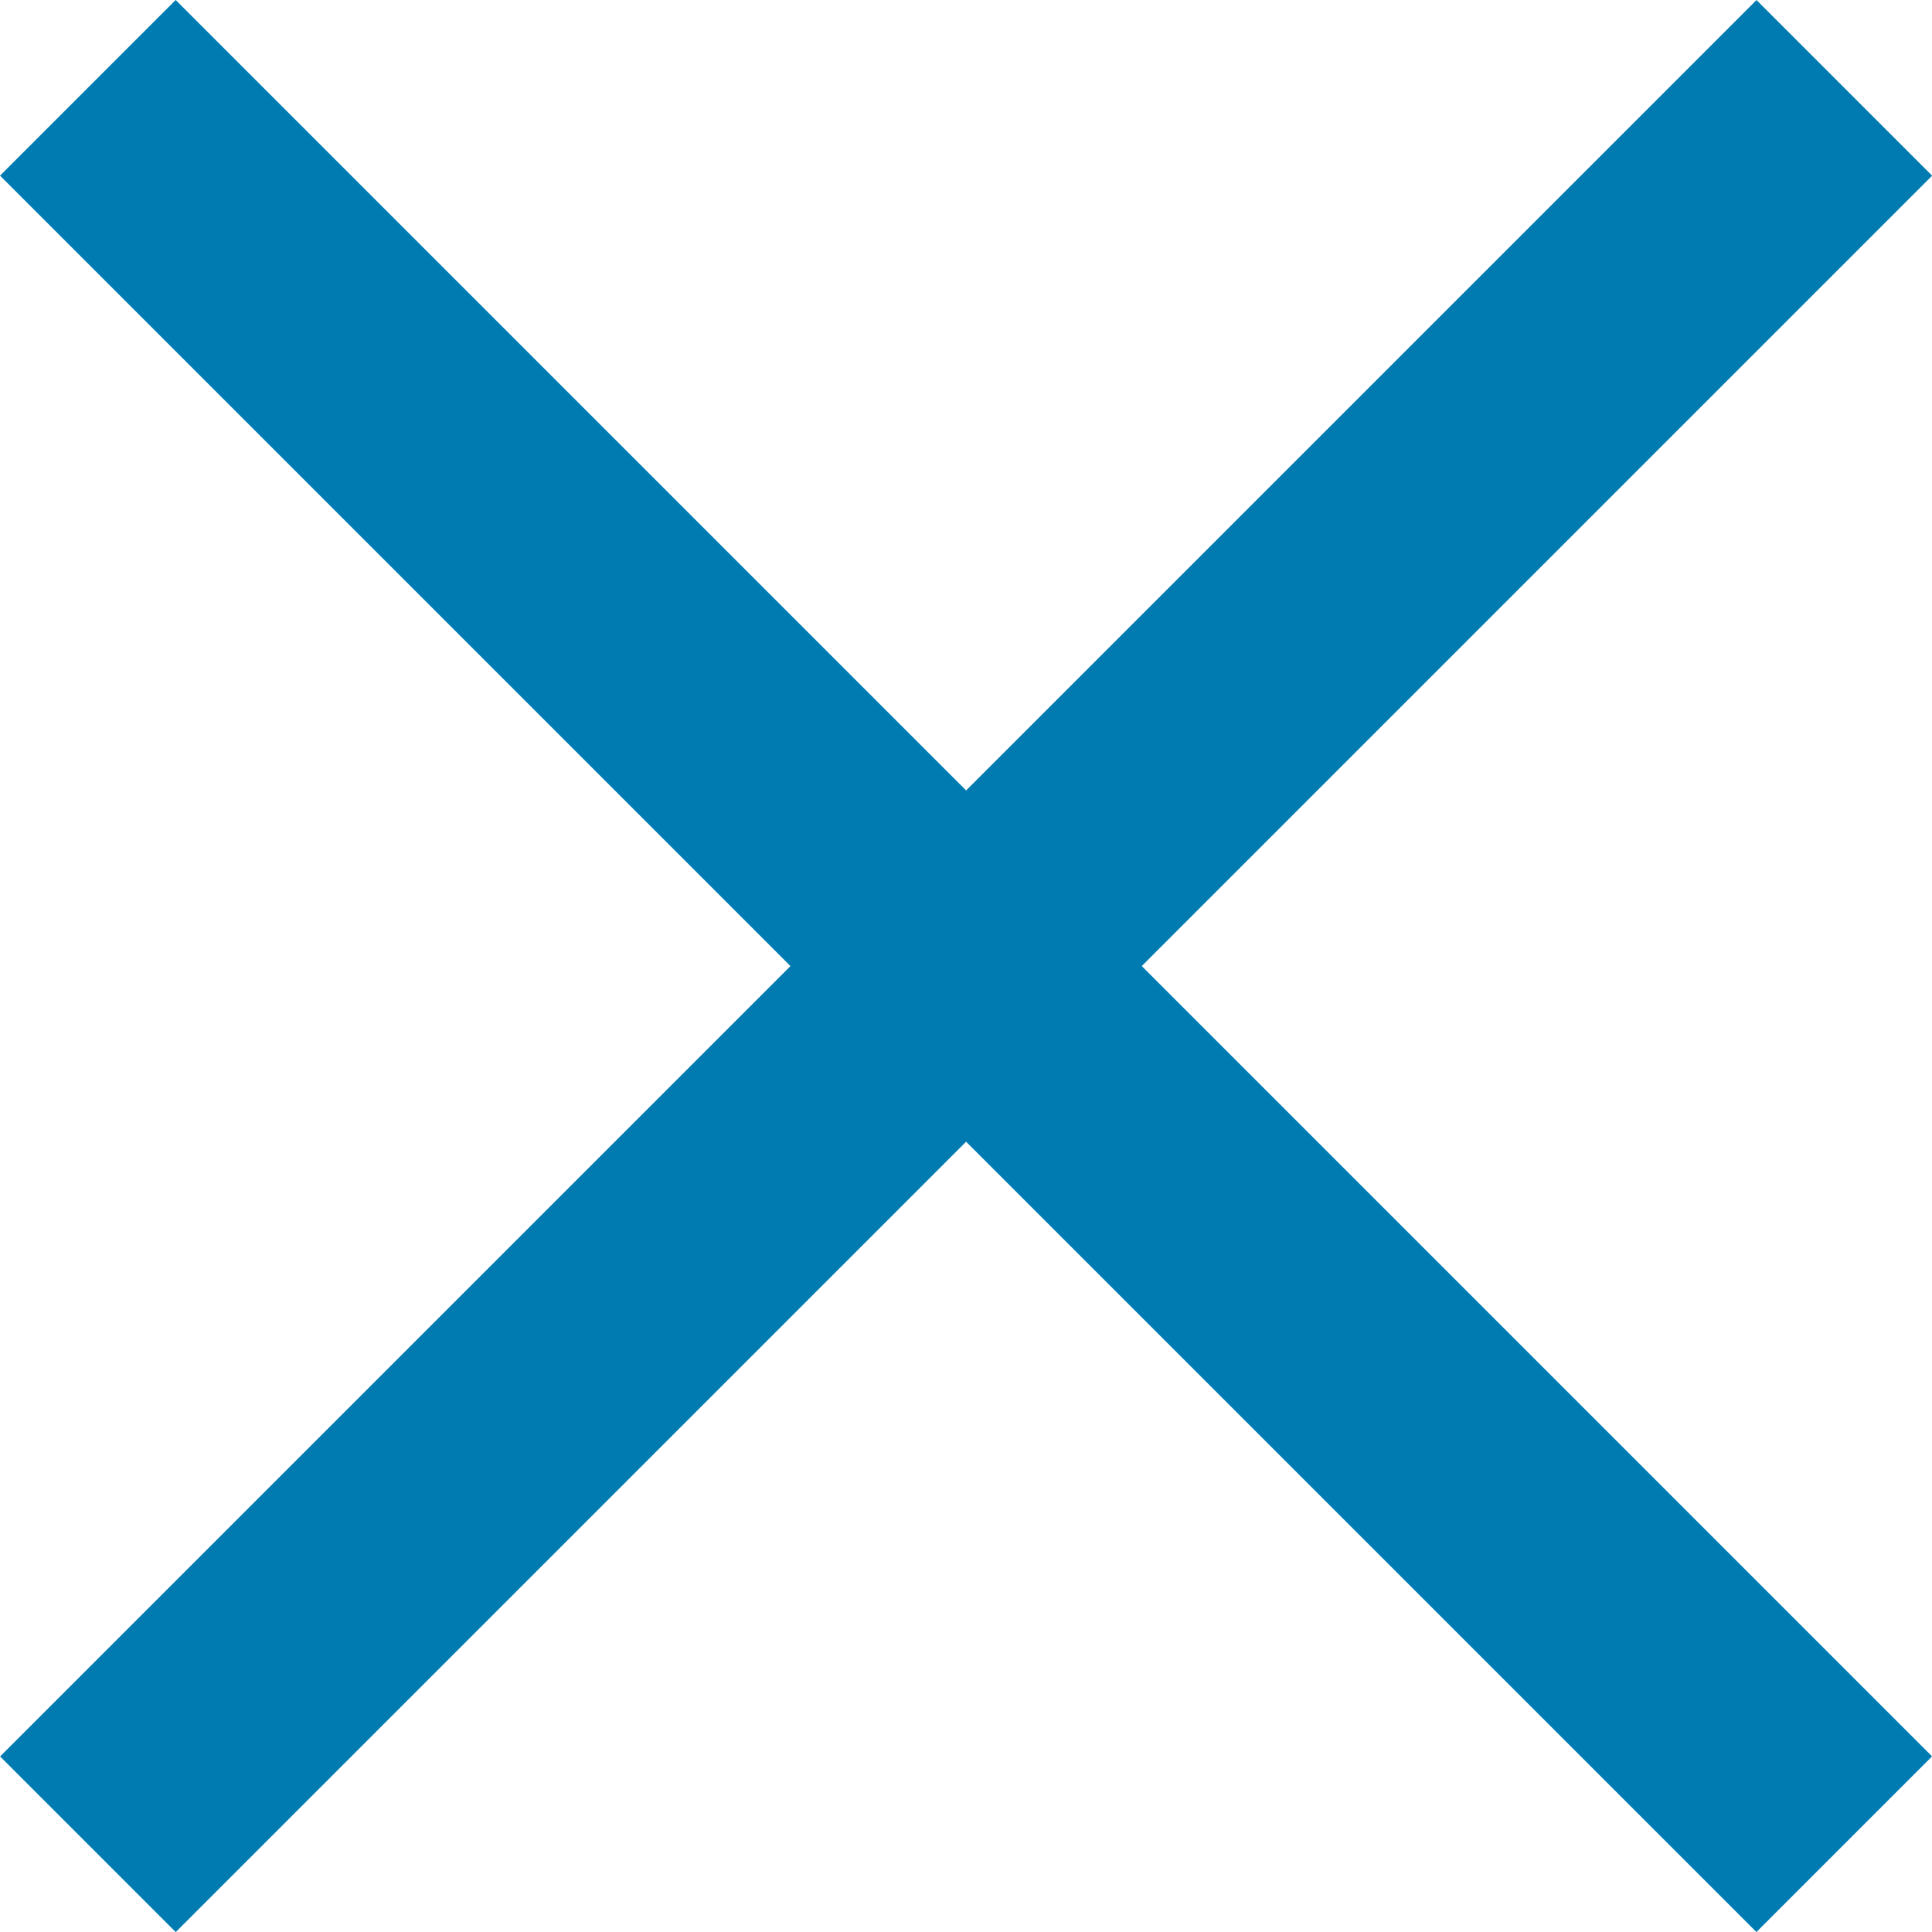
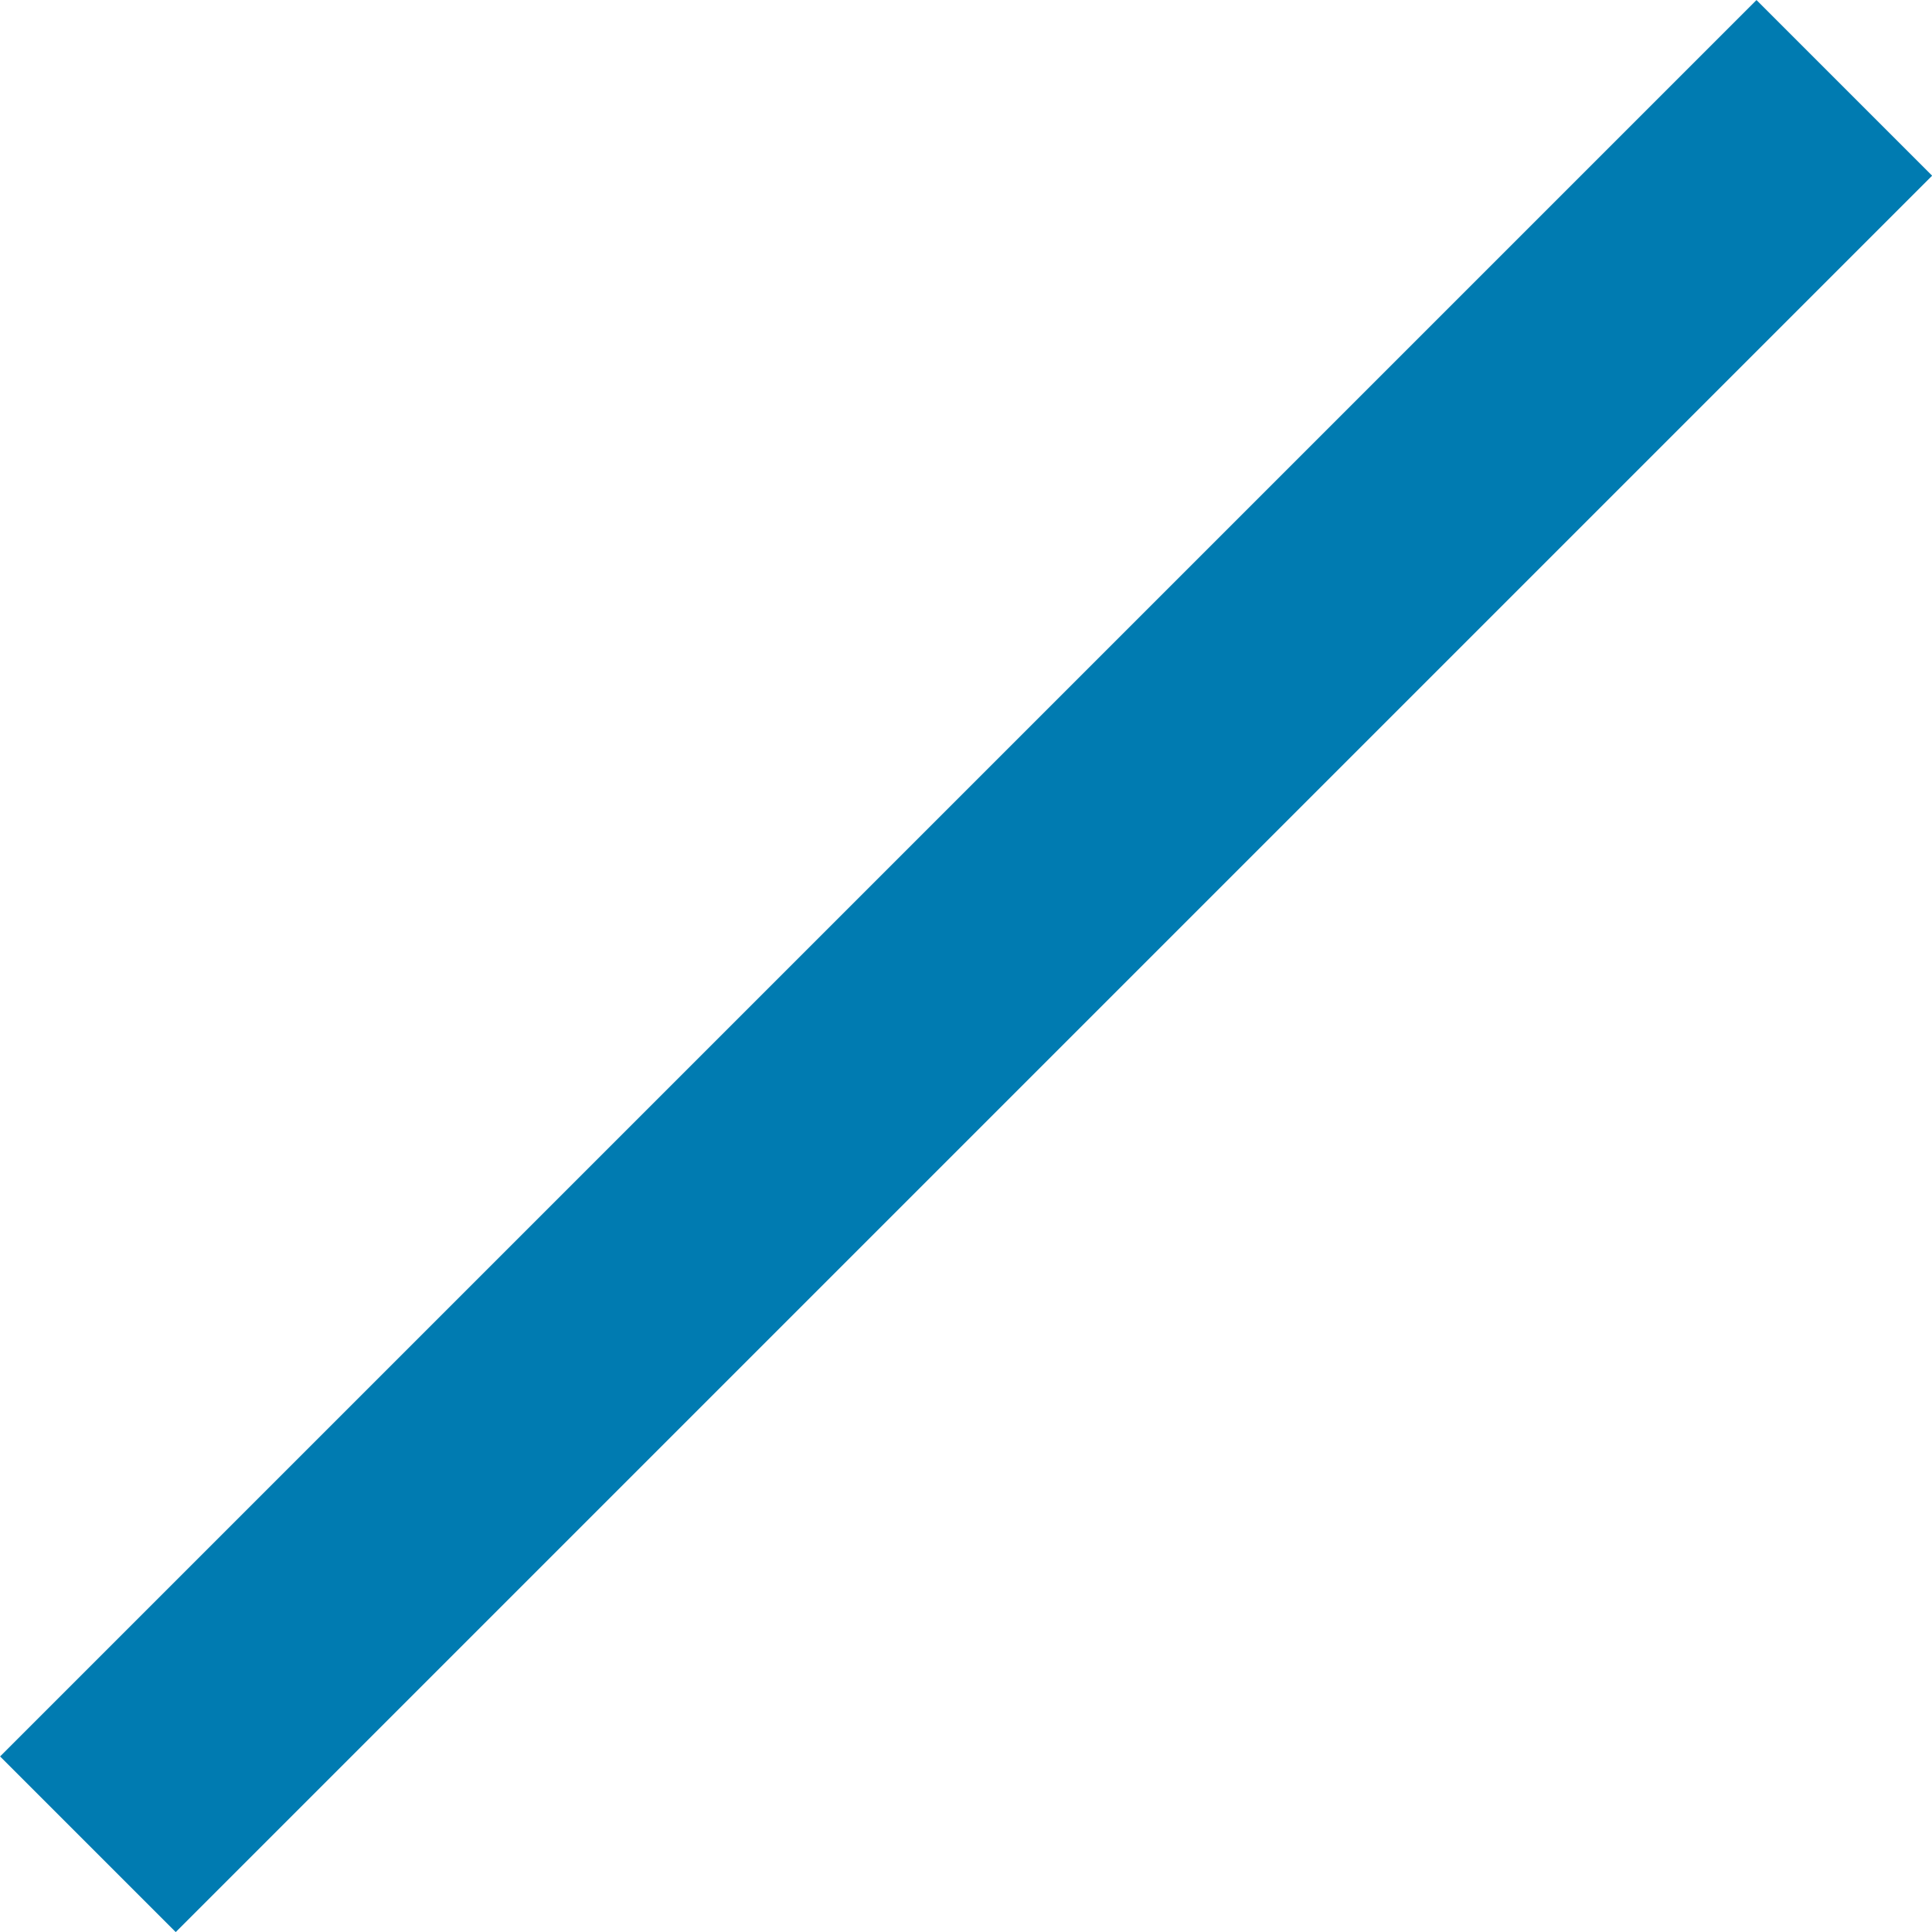
<svg xmlns="http://www.w3.org/2000/svg" width="23.334" height="23.334" viewBox="0 0 23.334 23.334">
  <g id="グループ_1912" data-name="グループ 1912" transform="translate(2047.428 -3346.383) rotate(45)">
-     <path id="パス_3938" data-name="パス 3938" d="M-12343.059,248.72h30" transform="translate(13263.059 3565.28)" fill="none" stroke="#007bb1" stroke-width="3" />
    <path id="パス_3939" data-name="パス 3939" d="M-12343.059,248.72h30" transform="translate(1183.721 16142.059) rotate(90)" fill="none" stroke="#007bb1" stroke-width="3" />
  </g>
</svg>